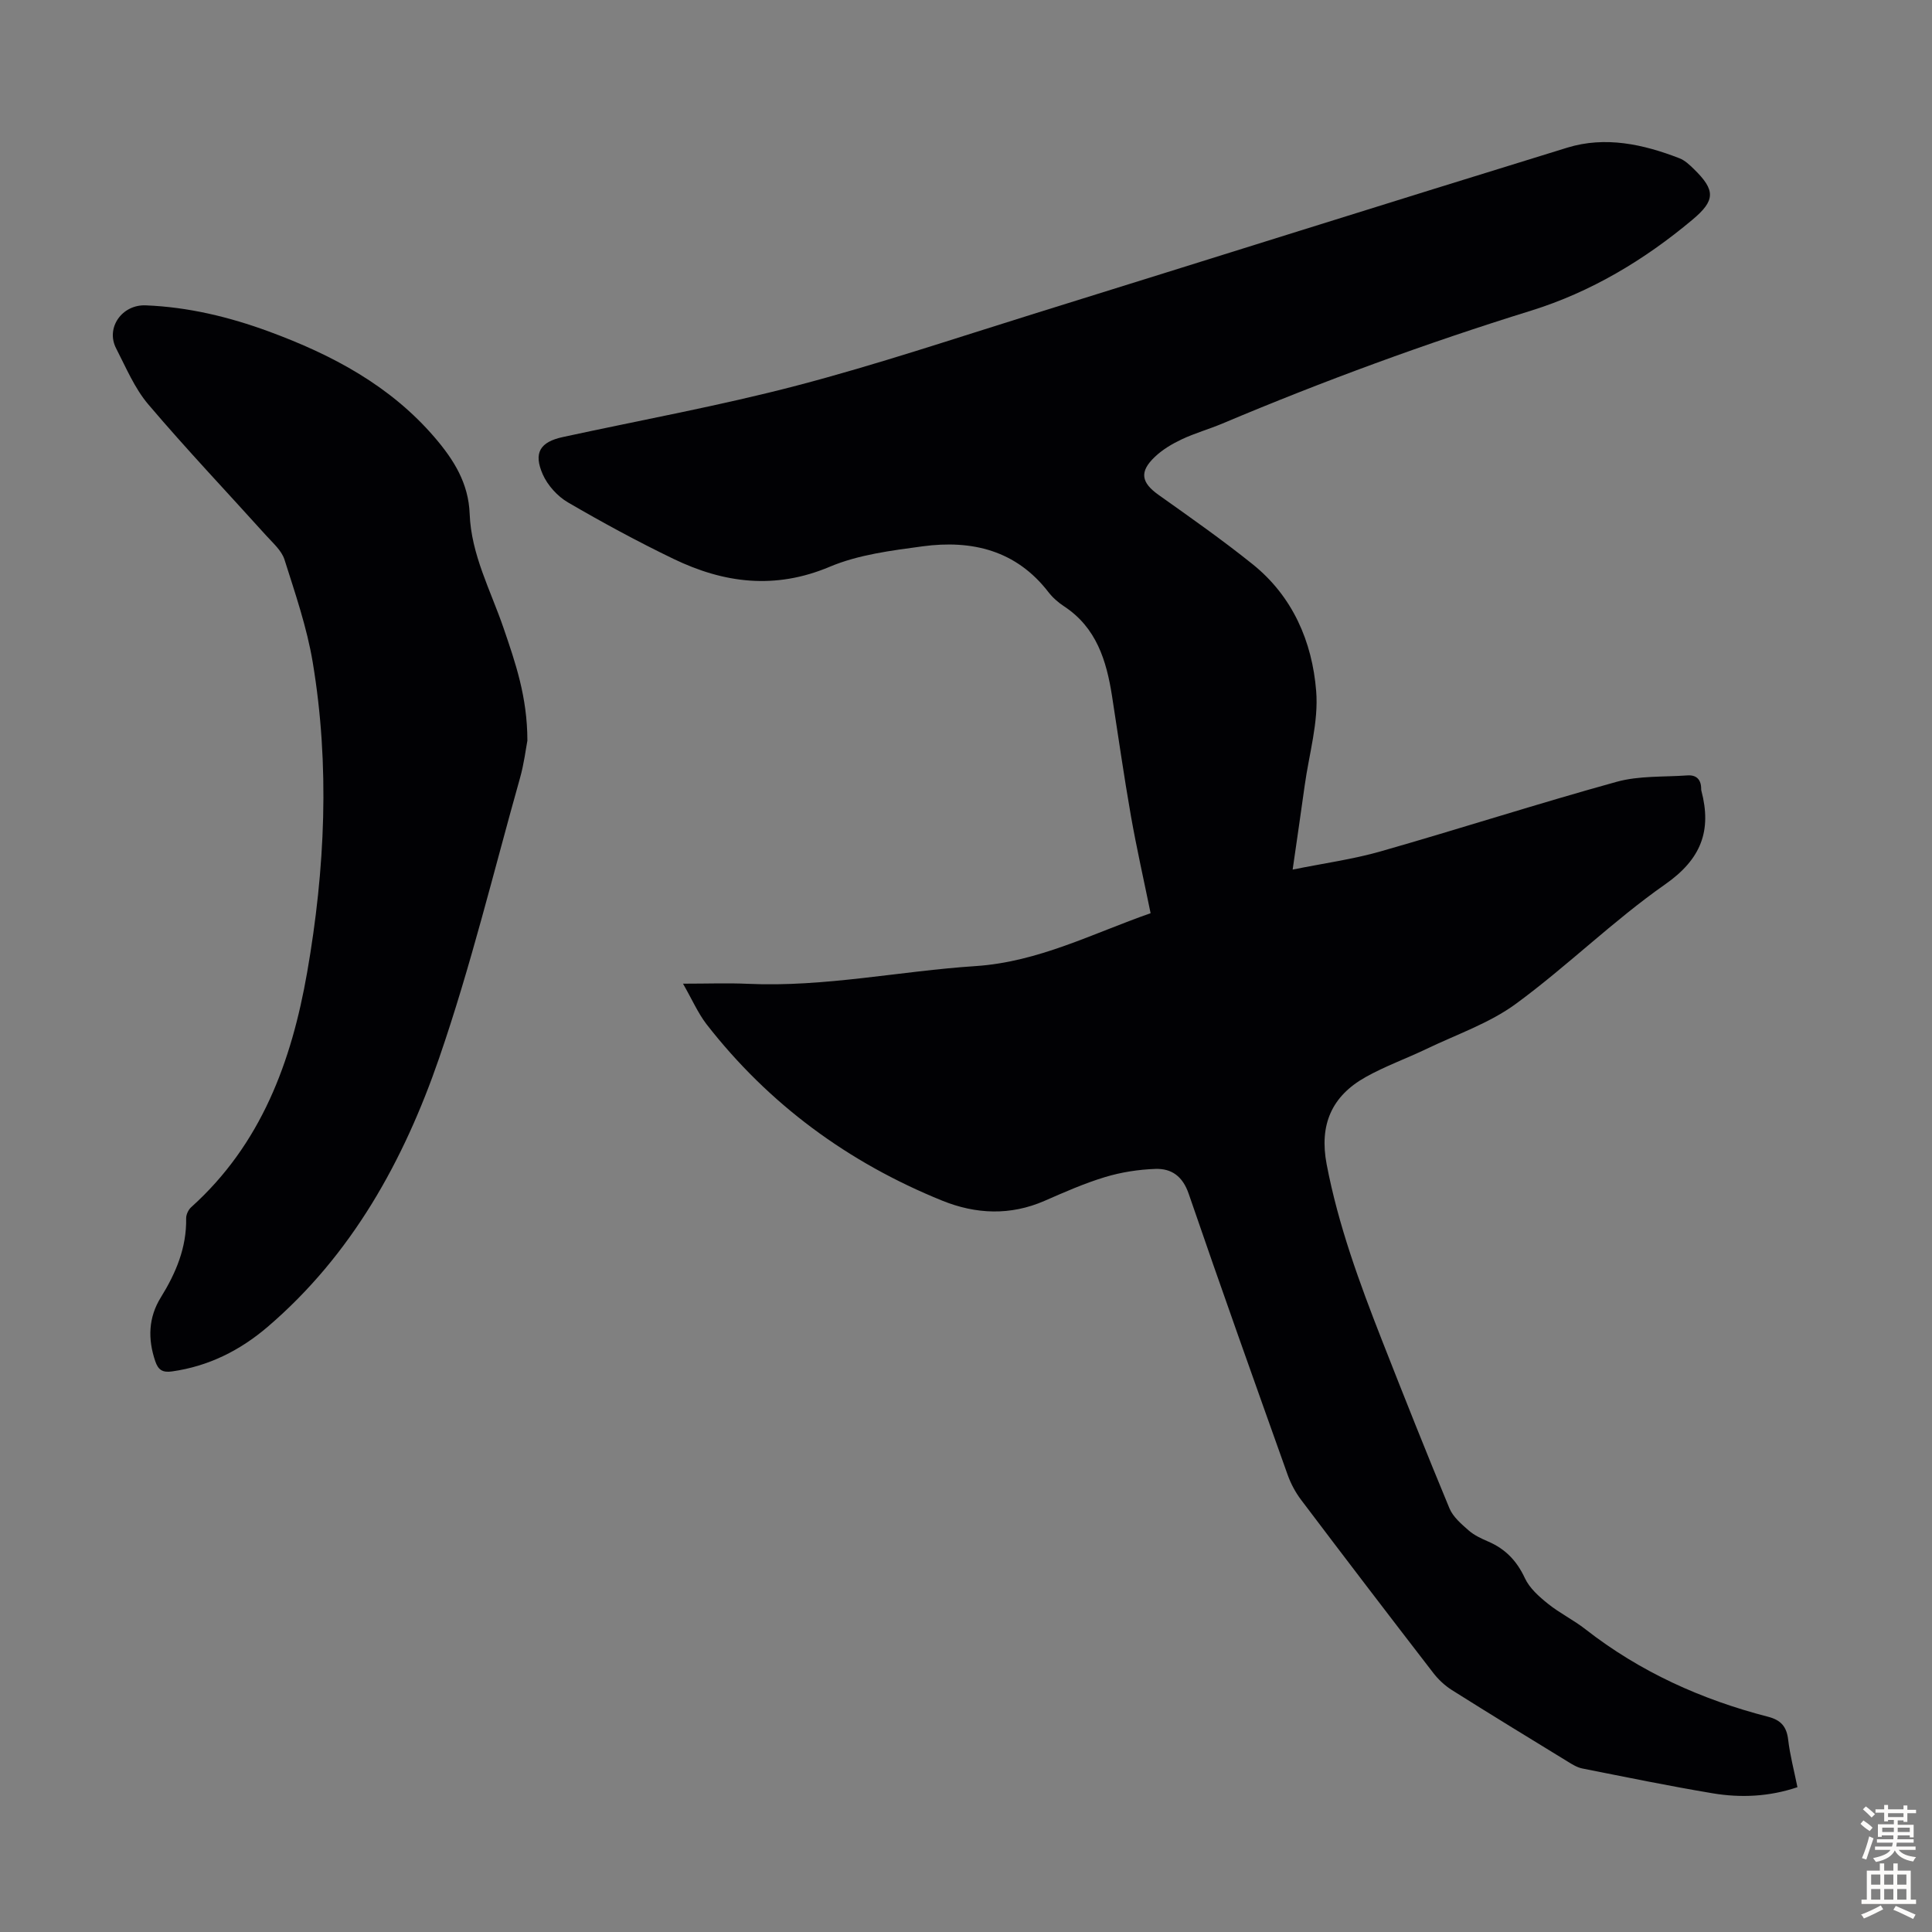
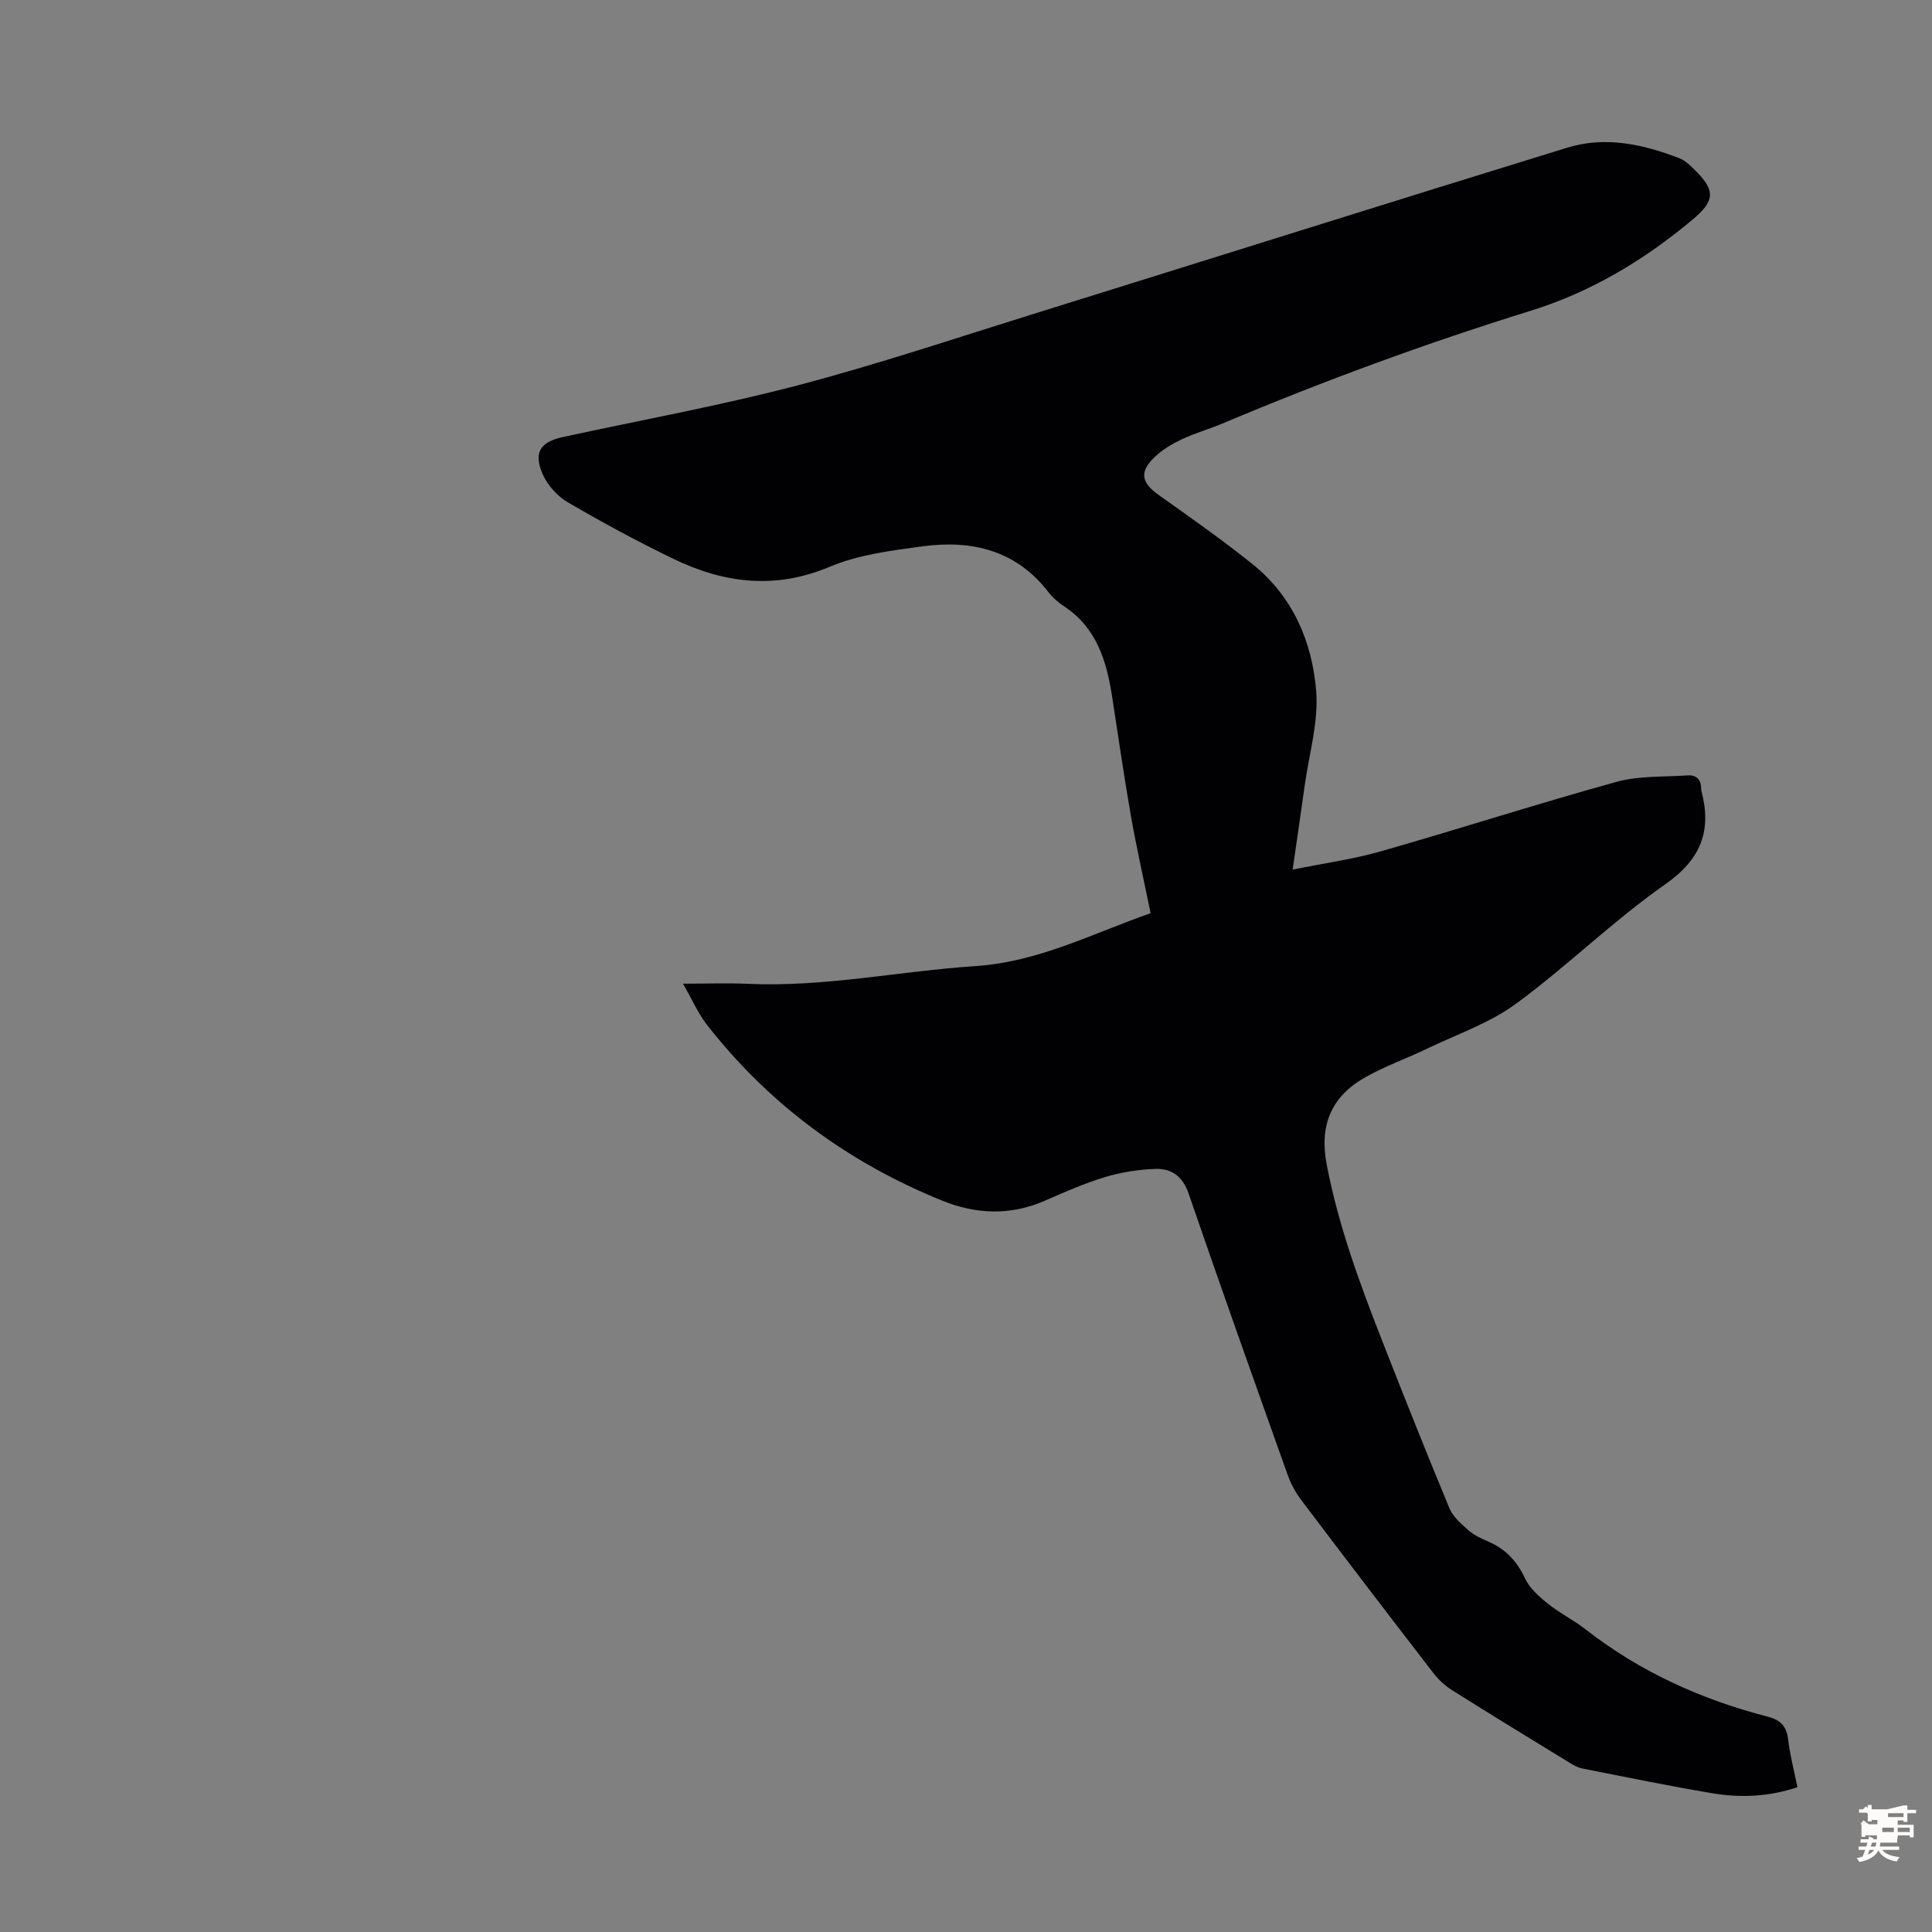
<svg xmlns="http://www.w3.org/2000/svg" enable-background="new 0 0 400 400" viewBox="0 0 400 400">
  <rect x="0" y="0" width="400" height="400" fill="#808080" stroke="none" />
  <path d="m141.41 203.66c5.18 0 9.32-.16 13.45.03 15.87.72 31.4-2.64 47.11-3.67 13.02-.86 24.17-6.73 36.25-10.95-1.4-6.85-2.9-13.47-4.08-20.16-1.45-8.25-2.62-16.54-3.91-24.82-1.15-7.34-3.23-14.16-9.93-18.56-1.2-.79-2.35-1.79-3.22-2.92-6.69-8.69-15.86-10.87-26.06-9.5-6.5.88-13.28 1.72-19.23 4.23-11.31 4.77-21.88 3.42-32.35-1.63-7.44-3.59-14.73-7.54-21.86-11.7-2.16-1.26-4.19-3.51-5.2-5.78-1.99-4.5-.55-6.73 4.17-7.75 16.16-3.51 32.47-6.47 48.46-10.66 16.52-4.33 32.75-9.78 49.07-14.86 36.81-11.45 73.57-23.05 110.41-34.39 7.87-2.42 15.72-.72 23.25 2.21 1.1.43 2.07 1.35 2.94 2.2 4.53 4.41 4.49 6.52-.29 10.52-9.96 8.35-21.03 14.97-33.41 18.82-21.69 6.73-42.96 14.54-63.87 23.36-2.78 1.17-5.71 1.99-8.43 3.27-1.99.94-3.99 2.12-5.57 3.63-3.28 3.1-2.83 5.34.77 7.89 6.56 4.66 13.16 9.29 19.43 14.32 8.34 6.68 12.37 16.07 13.19 26.28.52 6.42-1.48 13.05-2.38 19.58-.76 5.52-1.58 11.04-2.49 17.39 6.39-1.3 12.44-2.12 18.25-3.78 16.32-4.66 32.49-9.88 48.85-14.4 4.64-1.28 9.72-.97 14.61-1.32 1.93-.14 2.88.9 2.87 2.83 0 .11.01.23.04.33 2.18 8.28-.02 14.16-7.49 19.39-10.79 7.55-20.27 16.94-30.91 24.74-5.47 4.01-12.2 6.31-18.41 9.29-4.22 2.03-8.67 3.61-12.74 5.9-7.01 3.94-9.59 9.88-8.03 18.04 2.41 12.61 6.79 24.53 11.44 36.4 4.57 11.65 9.19 23.28 13.99 34.84.74 1.77 2.46 3.23 3.97 4.56 1.15 1.01 2.64 1.69 4.07 2.31 3.55 1.53 5.91 4 7.57 7.57.96 2.07 2.93 3.82 4.78 5.3 2.43 1.96 5.3 3.35 7.76 5.28 11.28 8.81 24.02 14.56 37.79 18.11 2.66.68 3.86 2.02 4.18 4.75.37 3.2 1.22 6.35 1.92 9.84-5.85 1.97-11.72 2.24-17.57 1.26-9.03-1.51-18-3.36-26.99-5.14-1.05-.21-2.06-.84-3-1.42-8.01-4.9-16.03-9.8-23.98-14.81-1.47-.93-2.83-2.2-3.89-3.59-9.16-11.87-18.26-23.78-27.3-35.75-1.19-1.57-2.17-3.4-2.83-5.26-6.9-19.36-13.81-38.73-20.48-58.17-1.24-3.6-3.54-5.24-6.87-5.13-3.51.12-7.11.68-10.47 1.7-4.26 1.29-8.38 3.11-12.47 4.9-7.11 3.11-14.25 2.79-21.22-.03-19.46-7.89-35.89-19.94-48.82-36.56-1.79-2.36-2.99-5.14-4.84-8.36z" fill="#010104" />
-   <path d="m109.19 153.34c-.32 1.66-.69 4.79-1.54 7.78-5.45 19.36-10.19 38.98-16.74 57.97-7.31 21.2-18.05 40.69-35.51 55.63-5.72 4.89-12.23 8.15-19.79 9.22-1.98.28-2.86-.34-3.46-2.1-1.57-4.6-1.44-9.06 1.15-13.23 3.12-5.04 5.35-10.3 5.24-16.37-.01-.77.46-1.78 1.04-2.3 14.49-13.03 20.79-30.13 24.02-48.67 3.71-21.3 4.71-42.73 1.15-64.13-1.2-7.22-3.63-14.26-5.85-21.28-.59-1.87-2.38-3.42-3.78-4.97-8.15-9.05-16.54-17.89-24.42-27.17-2.84-3.34-4.61-7.63-6.66-11.6-2.19-4.25 1.21-9.1 6.14-8.9 8.8.35 17.26 2.39 25.48 5.41 13.06 4.81 25.12 11.18 34.37 21.98 3.93 4.59 6.98 9.44 7.21 15.79.31 8.44 4.36 15.86 7.02 23.65 2.43 7.11 4.92 14.19 4.93 23.29z" fill="#010104" />
  <g fill="#fcfbfa">
-     <path d="m385.2 377.6.6-.7c.6.4 1.3.9 1.9 1.5l-.6.7c-.8-.5-1.4-1-1.9-1.5zm.3 7.1c.6-1.4 1.1-2.9 1.5-4.5.3.1.6.3.9.4-.5 1.4-1 2.9-1.5 4.4zm.2-10.1.6-.6c.7.5 1.3 1.1 1.9 1.6l-.7.7c-.6-.6-1.2-1.2-1.8-1.7zm8.4-.8h.8v.9h1.8v.7h-1.8v1.8h-.8v-.3h-1.2v.9h3.3v2.6h-.8v-.4h-2.5c0 .3 0 .6-.1.8h3.4v.7h-3.5c0 .3-.1.6-.1.8h4v.7h-3.5c.7.9 1.9 1.3 3.6 1.5-.2.2-.4.5-.6.9-1.9-.3-3.2-1.1-3.8-2.3-.5 1.1-1.8 2-3.9 2.4-.2-.3-.4-.5-.6-.8 1.9-.4 3.1-.9 3.6-1.7h-3.2v-.7h3.5c.1-.2.1-.5.2-.8h-3.3v-.7h3.4c0-.2 0-.5 0-.8h-2.4v.3h-.8v-2.6h3.3v-.9h-1.2v.3h-.8v-1.8h-1.8v-.7h1.8v-.9h.8v.9h3.2zm-4.4 5.5h2.4c0-.3 0-.6 0-.9h-2.4zm1.2-3.1h3.2v-.8h-3.2zm4.4 2.2h-2.4v.9h2.5v-.9z" />
-     <path d="m389.2 385.8h.9v1.5h1.9v-1.5h.9v1.5h2.7v6h1.1v.9h-11.3v-.9h1.1v-6h2.7zm.2 8.7.5.8c-1.2.6-2.5 1.3-4 1.9-.2-.3-.3-.6-.6-.8 1.6-.6 3-1.3 4.1-1.9zm-2-4.3h1.9v-2.1h-1.9zm0 3.1h1.9v-2.2h-1.9zm2.7-3.1h1.9v-2.1h-1.9zm0 3.1h1.9v-2.2h-1.9zm2.4 1.3c1.4.6 2.7 1.2 4.1 1.8l-.5.9c-1.5-.7-2.8-1.4-4.1-1.9zm2.2-6.5h-1.9v2.1h1.9zm-1.9 5.2h1.9v-2.2h-1.9z" />
+     <path d="m385.2 377.6.6-.7c.6.4 1.3.9 1.9 1.5l-.6.7c-.8-.5-1.4-1-1.9-1.5zm.3 7.1c.6-1.4 1.1-2.9 1.5-4.5.3.1.6.3.9.4-.5 1.4-1 2.9-1.5 4.4zm.2-10.1.6-.6c.7.5 1.3 1.1 1.9 1.6l-.7.7c-.6-.6-1.2-1.2-1.8-1.7zm8.4-.8h.8v.9h1.8v.7h-1.8v1.8h-.8v-.3h-1.2v.9h3.3v2.6h-.8v-.4h-2.5c0 .3 0 .6-.1.8v.7h-3.5c0 .3-.1.6-.1.8h4v.7h-3.5c.7.9 1.9 1.3 3.6 1.5-.2.2-.4.5-.6.9-1.9-.3-3.2-1.1-3.8-2.3-.5 1.1-1.8 2-3.9 2.4-.2-.3-.4-.5-.6-.8 1.9-.4 3.1-.9 3.6-1.7h-3.2v-.7h3.5c.1-.2.1-.5.2-.8h-3.3v-.7h3.4c0-.2 0-.5 0-.8h-2.4v.3h-.8v-2.6h3.3v-.9h-1.2v.3h-.8v-1.8h-1.8v-.7h1.8v-.9h.8v.9h3.2zm-4.4 5.5h2.4c0-.3 0-.6 0-.9h-2.4zm1.2-3.1h3.2v-.8h-3.2zm4.4 2.2h-2.4v.9h2.5v-.9z" />
  </g>
</svg>